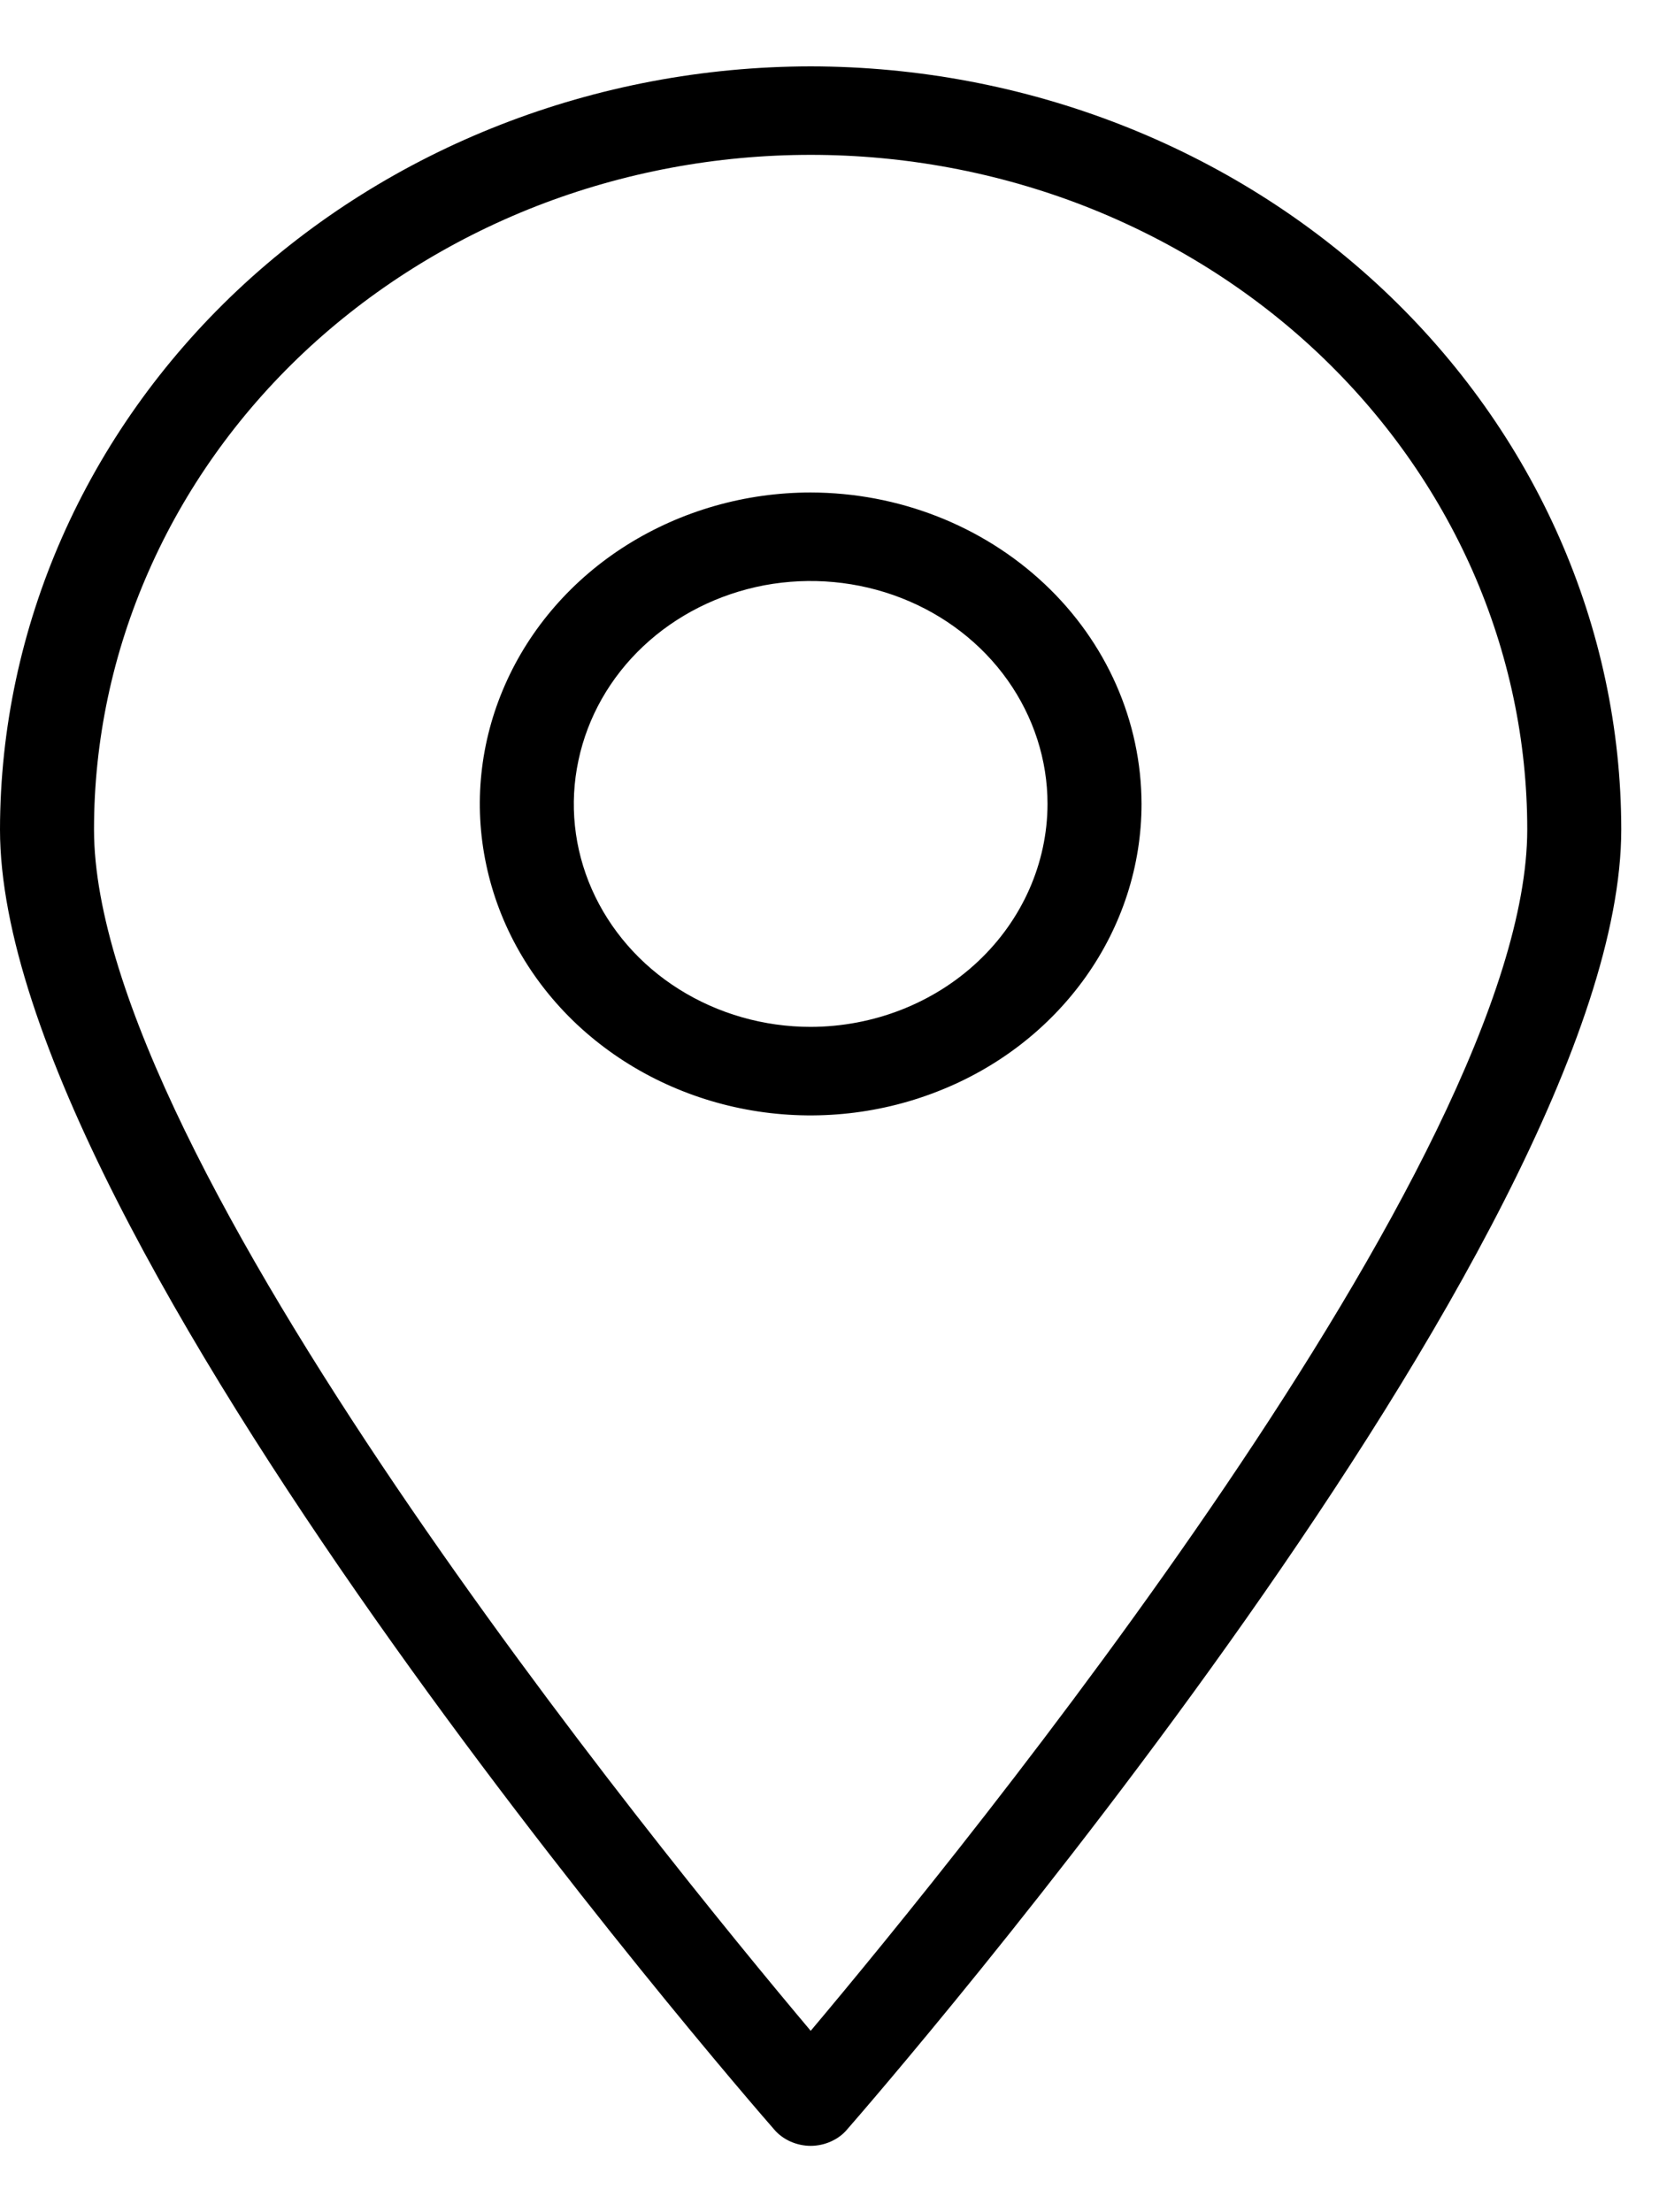
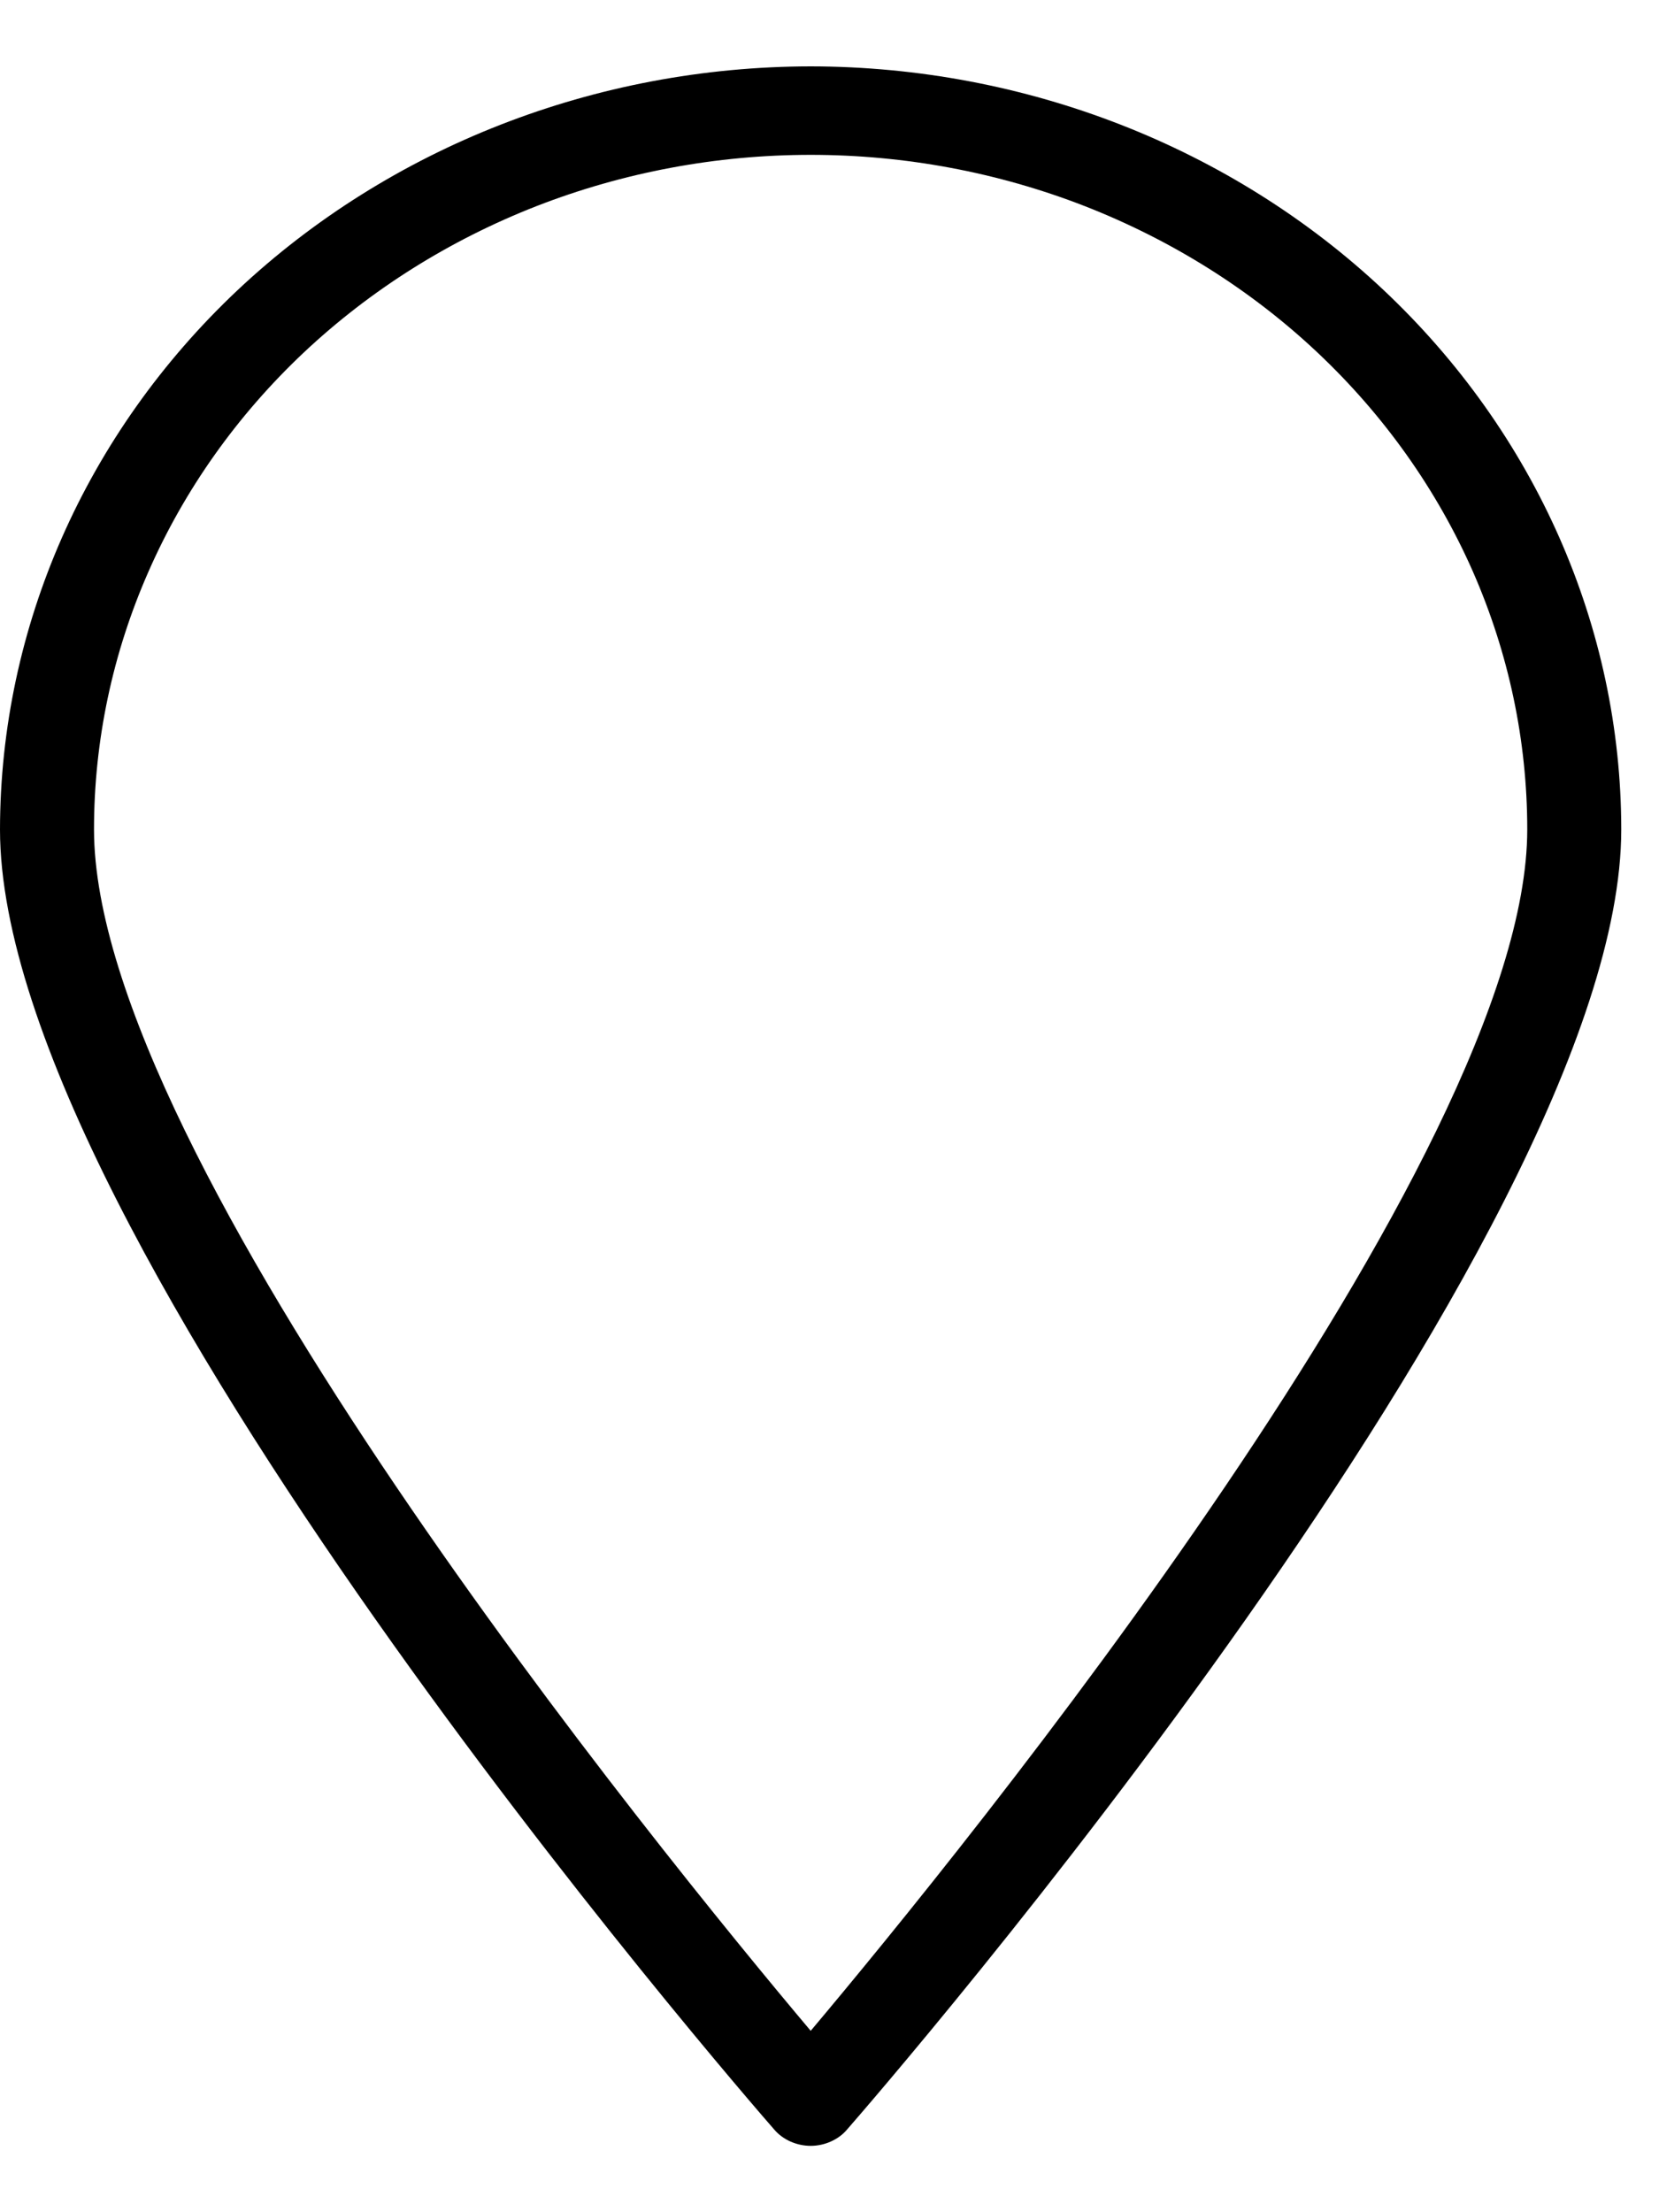
<svg xmlns="http://www.w3.org/2000/svg" width="12" height="16" viewBox="0 0 12 16" fill="none">
  <path d="M5.864 0.48C4.309 0.482 2.819 1.064 1.719 2.098C0.62 3.133 0.002 4.536 0 5.999C0 8.951 5.372 15.141 5.601 15.403C5.633 15.44 5.673 15.469 5.718 15.489C5.764 15.509 5.813 15.52 5.864 15.52C5.914 15.52 5.964 15.509 6.009 15.489C6.054 15.469 6.095 15.44 6.126 15.403C6.355 15.141 11.727 8.951 11.727 5.999C11.726 4.536 11.107 3.133 10.008 2.098C8.909 1.064 7.418 0.482 5.864 0.48ZM5.864 14.688C4.775 13.395 0.68 8.373 0.68 5.999C0.68 5.358 0.814 4.724 1.075 4.132C1.335 3.54 1.717 3.002 2.198 2.549C2.68 2.096 3.251 1.737 3.88 1.491C4.509 1.246 5.183 1.12 5.864 1.12C6.544 1.12 7.218 1.246 7.847 1.491C8.476 1.737 9.048 2.096 9.529 2.549C10.01 3.002 10.392 3.54 10.653 4.132C10.913 4.724 11.047 5.358 11.047 5.999C11.047 8.373 6.952 13.395 5.864 14.688Z" fill="black" />
-   <path d="M5.864 3.562C5.39 3.562 4.928 3.695 4.534 3.942C4.141 4.189 3.834 4.541 3.653 4.953C3.472 5.364 3.424 5.817 3.517 6.254C3.609 6.691 3.837 7.092 4.171 7.407C4.506 7.722 4.933 7.937 5.397 8.024C5.861 8.111 6.342 8.066 6.779 7.895C7.217 7.725 7.59 7.436 7.853 7.066C8.116 6.696 8.257 6.26 8.257 5.815C8.256 5.218 8.004 4.645 7.555 4.223C7.106 3.801 6.498 3.563 5.864 3.562ZM5.864 7.427C5.525 7.427 5.194 7.332 4.912 7.155C4.63 6.978 4.411 6.726 4.281 6.432C4.151 6.137 4.117 5.813 4.184 5.5C4.25 5.187 4.413 4.9 4.652 4.675C4.892 4.449 5.197 4.296 5.529 4.233C5.862 4.171 6.206 4.203 6.519 4.325C6.832 4.447 7.1 4.654 7.288 4.919C7.476 5.184 7.577 5.496 7.577 5.815C7.576 6.242 7.395 6.652 7.074 6.954C6.753 7.256 6.318 7.426 5.864 7.427Z" fill="black" />
</svg>